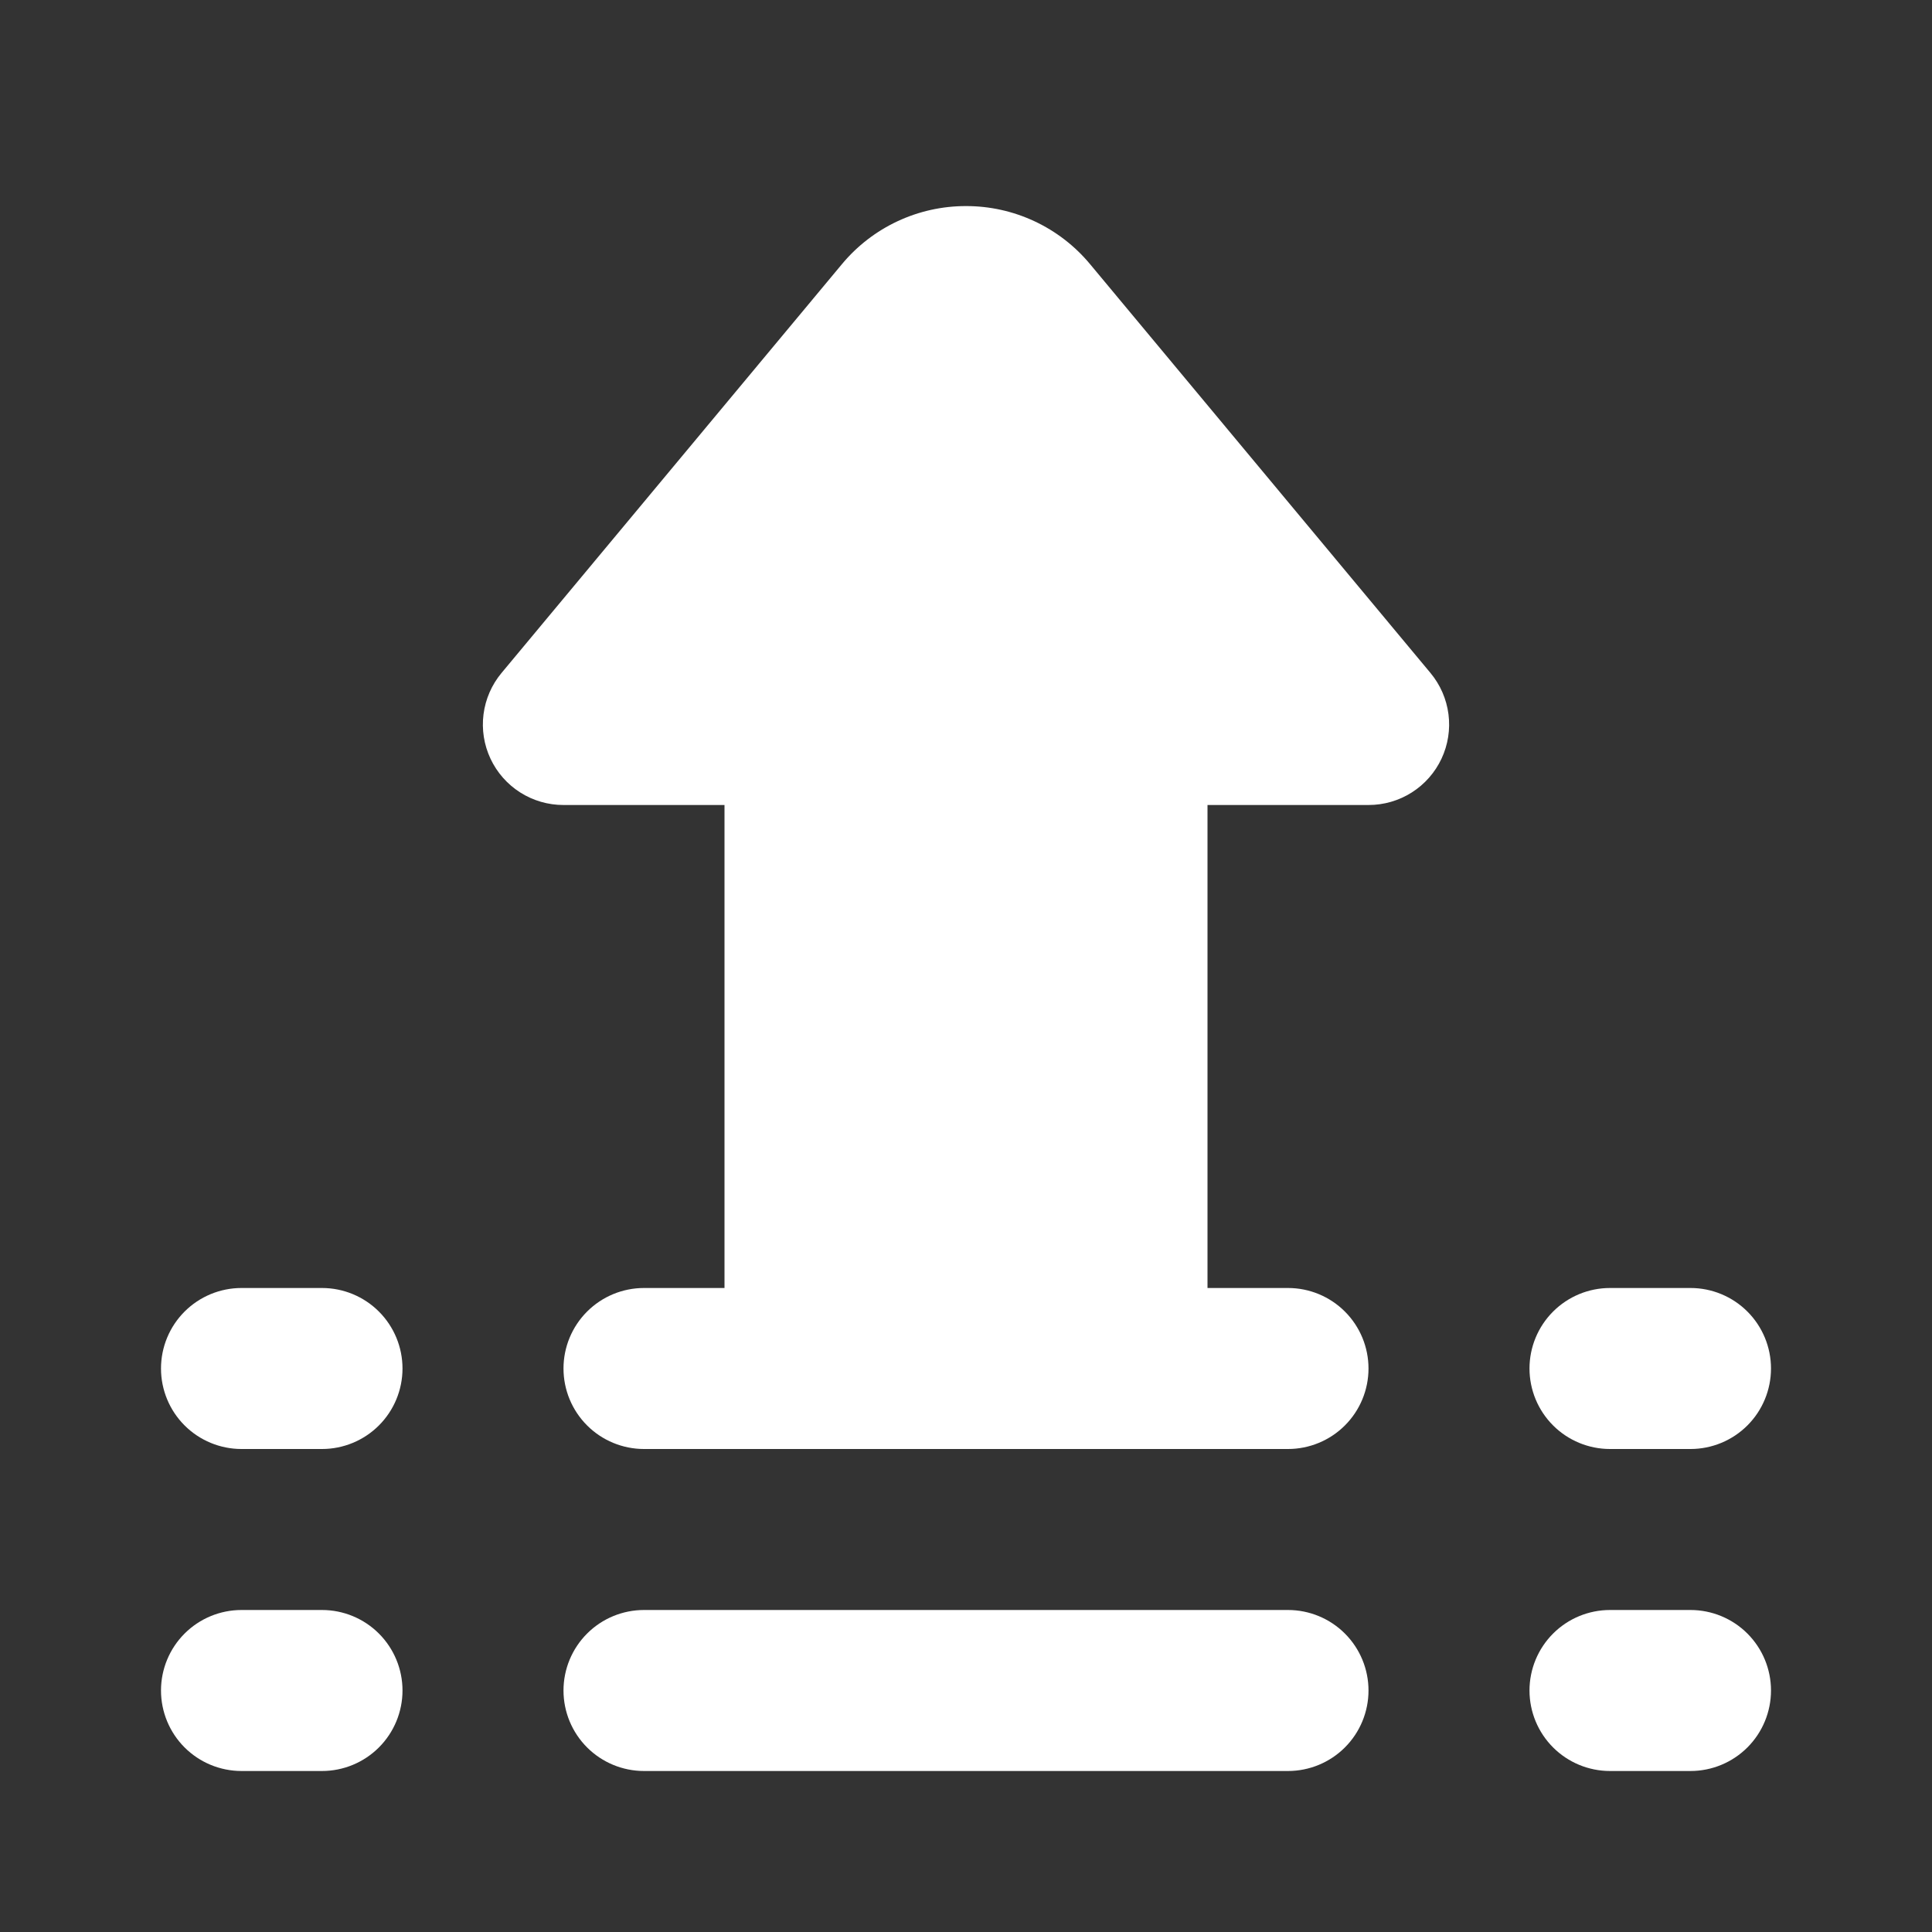
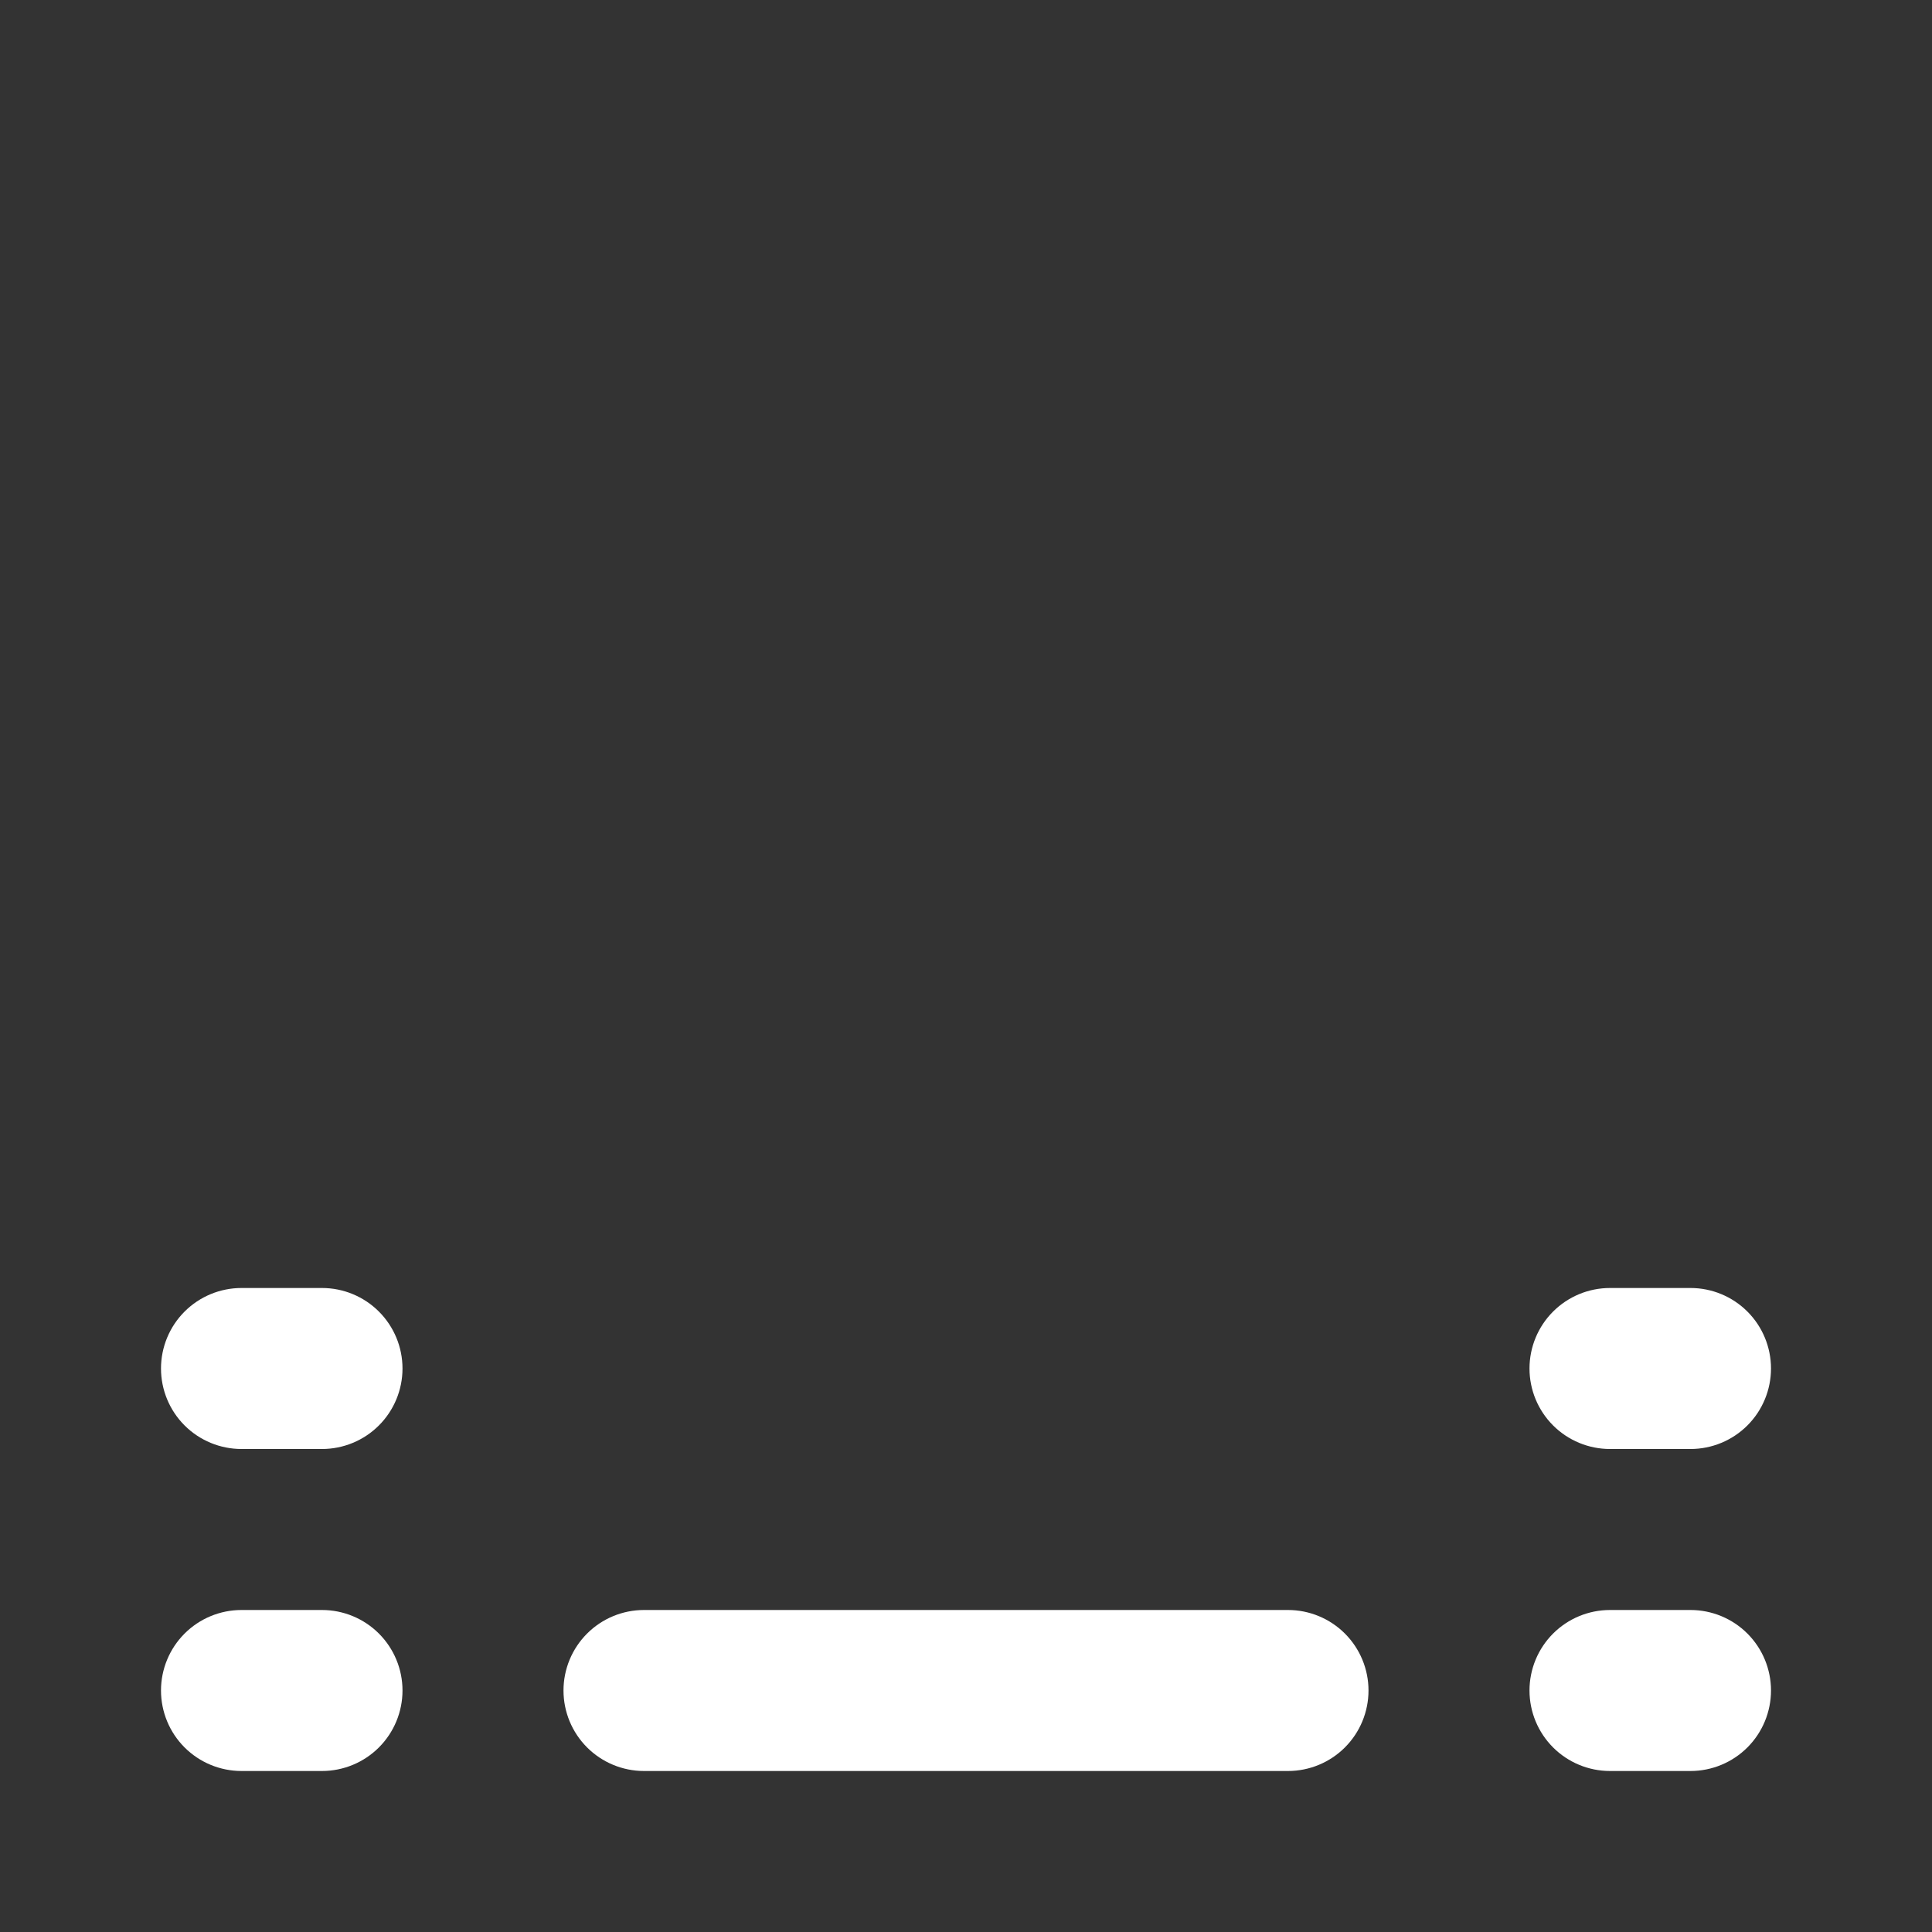
<svg xmlns="http://www.w3.org/2000/svg" width="800" height="800" viewBox="0 0 800 800" fill="none">
  <rect x="0" y="0" width="800" height="800" fill="#333333" stroke="none" />
  <path d="M566.666 700C566.666 708.84 563.154 717.319 556.903 723.57C550.652 729.821 542.173 733.333 533.333 733.333H266.666C257.825 733.333 249.347 729.821 243.096 723.57C236.845 717.319 233.333 708.84 233.333 700C233.333 691.159 236.845 682.681 243.096 676.429C249.347 670.178 257.825 666.666 266.666 666.666H533.333C542.173 666.666 550.652 670.178 556.903 676.429C563.154 682.681 566.666 691.159 566.666 700ZM133.333 666.666H99.999C91.159 666.666 82.68 670.178 76.429 676.429C70.178 682.681 66.666 691.159 66.666 700C66.666 708.84 70.178 717.319 76.429 723.57C82.68 729.821 91.159 733.333 99.999 733.333H133.333C142.173 733.333 150.652 729.821 156.903 723.57C163.154 717.319 166.666 708.84 166.666 700C166.666 691.159 163.154 682.681 156.903 676.429C150.652 670.178 142.173 666.666 133.333 666.666ZM666.666 600H699.999C708.84 600 717.318 596.488 723.57 590.237C729.821 583.985 733.333 575.507 733.333 566.666C733.333 557.826 729.821 549.347 723.57 543.096C717.318 536.845 708.84 533.333 699.999 533.333H666.666C657.825 533.333 649.347 536.845 643.096 543.096C636.845 549.347 633.333 557.826 633.333 566.666C633.333 575.507 636.845 583.985 643.096 590.237C649.347 596.488 657.825 600 666.666 600ZM133.333 533.333H99.999C91.159 533.333 82.68 536.845 76.429 543.096C70.178 549.347 66.666 557.826 66.666 566.666C66.666 575.507 70.178 583.985 76.429 590.237C82.68 596.488 91.159 600 99.999 600H133.333C142.173 600 150.652 596.488 156.903 590.237C163.154 583.985 166.666 575.507 166.666 566.666C166.666 557.826 163.154 549.347 156.903 543.096C150.652 536.845 142.173 533.333 133.333 533.333ZM699.999 666.666H666.666C657.825 666.666 649.347 670.178 643.096 676.429C636.845 682.681 633.333 691.159 633.333 700C633.333 708.84 636.845 717.319 643.096 723.57C649.347 729.821 657.825 733.333 666.666 733.333H699.999C708.84 733.333 717.318 729.821 723.57 723.57C729.821 717.319 733.333 708.84 733.333 700C733.333 691.159 729.821 682.681 723.57 676.429C717.318 670.178 708.84 666.666 699.999 666.666Z" fill="white" />
-   <path d="M451.333 109.333C445.065 101.808 437.215 95.756 428.343 91.608C419.471 87.459 409.794 85.317 400 85.333C390.205 85.317 380.528 87.459 371.656 91.608C362.784 95.756 354.934 101.808 348.666 109.333L207.666 278.666C203.609 283.538 201.025 289.465 200.217 295.752C199.409 302.04 200.411 308.428 203.106 314.166C205.8 319.905 210.075 324.756 215.429 328.151C220.782 331.546 226.993 333.343 233.333 333.333H300V533.333H266.666C257.826 533.333 249.347 536.845 243.096 543.096C236.845 549.347 233.333 557.826 233.333 566.666C233.333 575.507 236.845 583.985 243.096 590.237C249.347 596.488 257.826 600 266.666 600H533.333C542.173 600 550.652 596.488 556.903 590.237C563.154 583.985 566.666 575.507 566.666 566.666C566.666 557.826 563.154 549.347 556.903 543.096C550.652 536.845 542.173 533.333 533.333 533.333H500V333.333H566.666C573.006 333.343 579.217 331.546 584.571 328.151C589.924 324.756 594.199 319.905 596.894 314.166C599.588 308.428 600.59 302.04 599.782 295.752C598.974 289.465 596.39 283.538 592.333 278.666L451.333 109.333Z" fill="white" />
</svg>